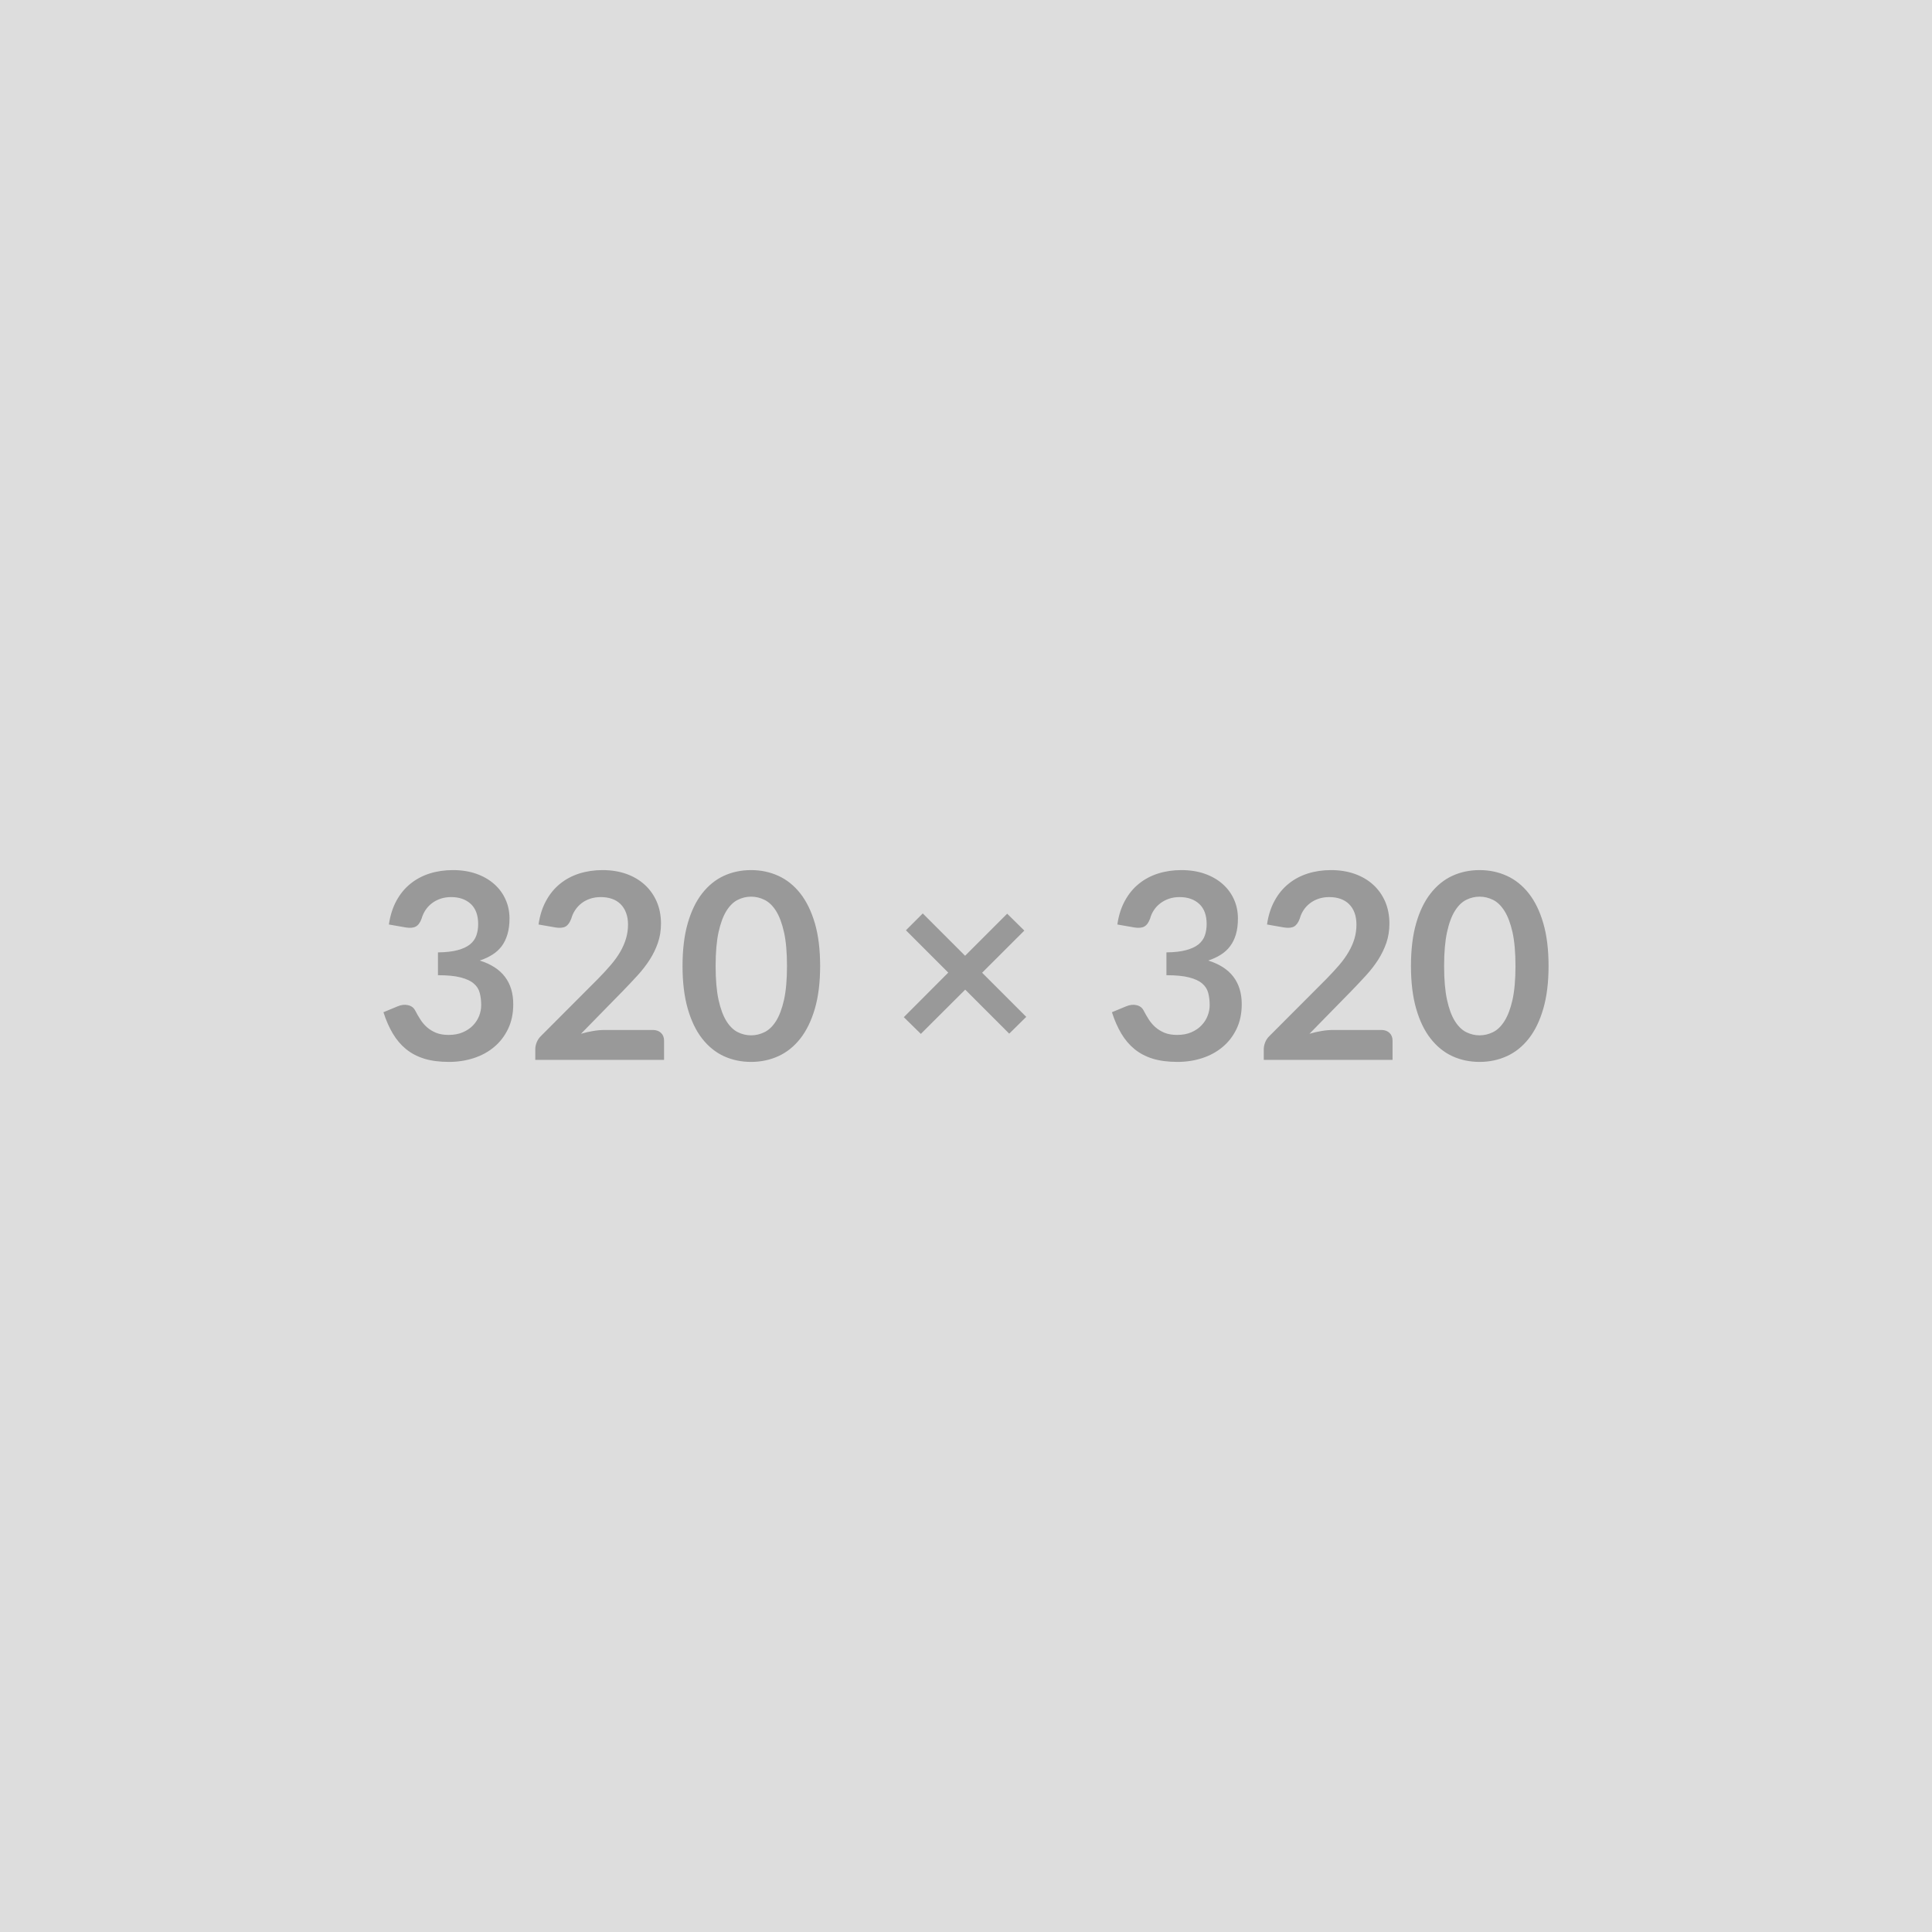
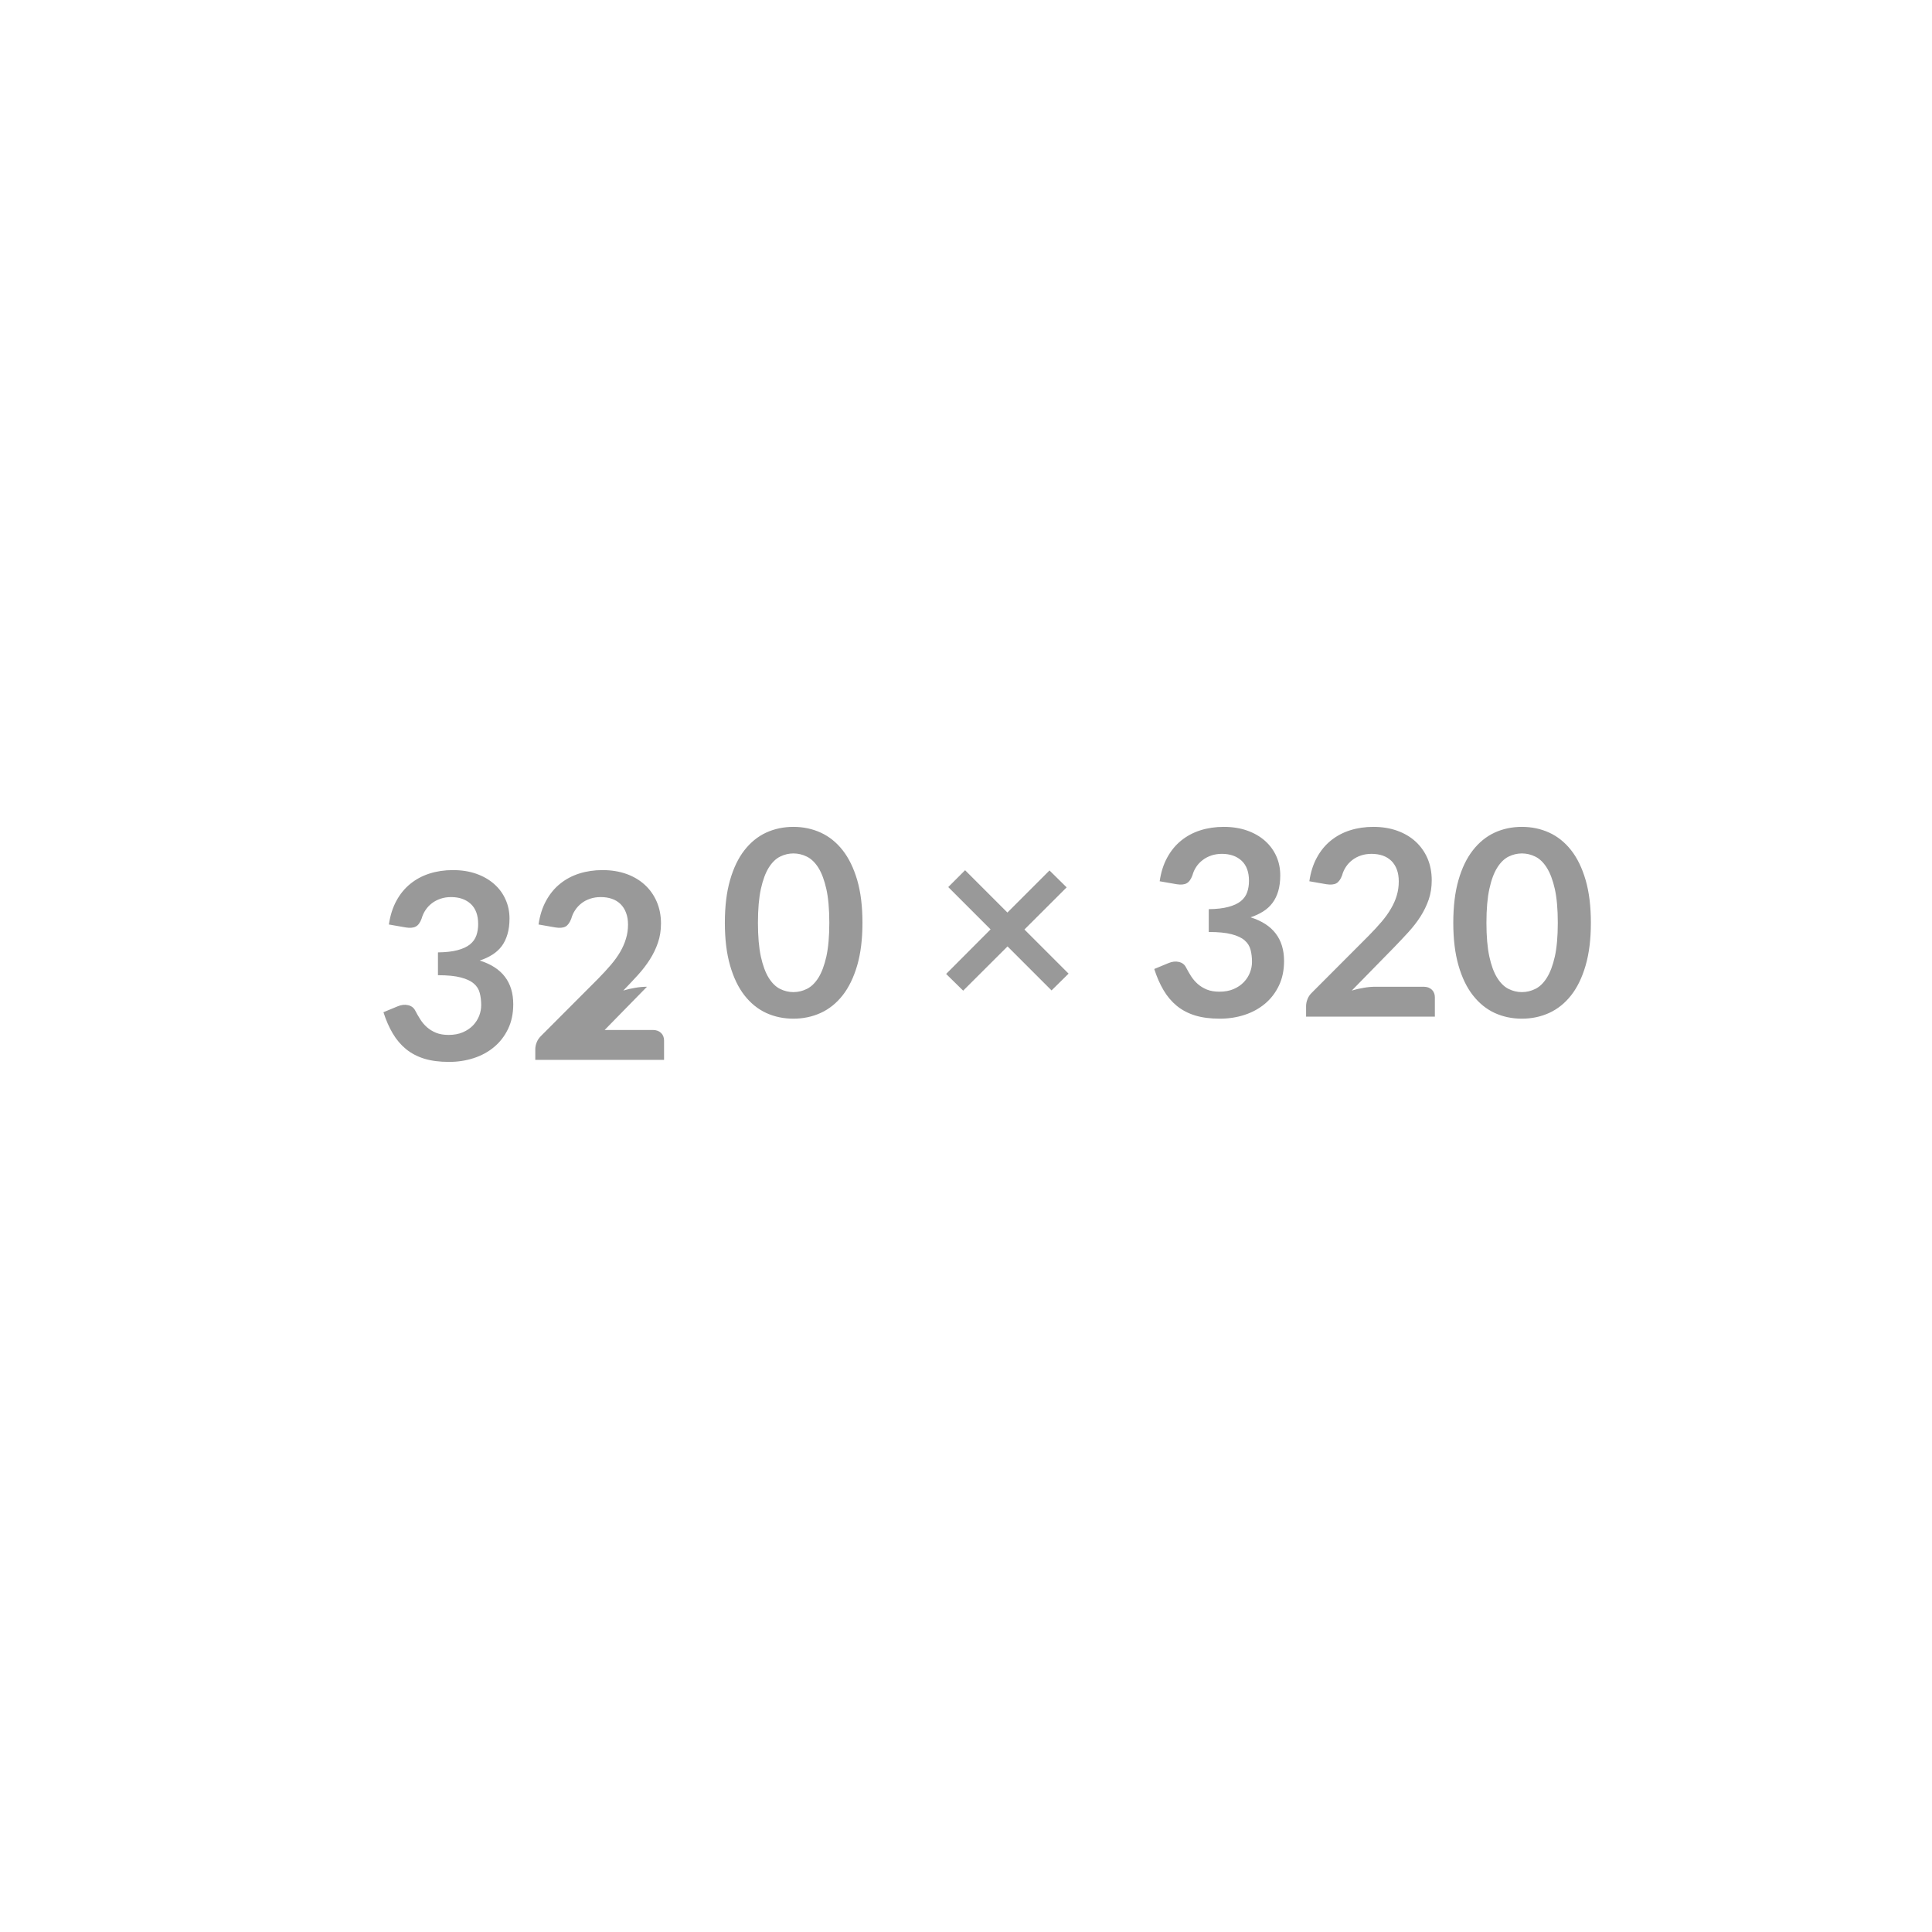
<svg xmlns="http://www.w3.org/2000/svg" width="320" height="320" viewBox="0 0 320 320">
-   <rect width="100%" height="100%" fill="#DDDDDD" />
-   <path fill="#999999" d="m67.21 153.615-2.8-.49q.33-2.24 1.25-3.93t2.31-2.81q1.39-1.13 3.18-1.7 1.8-.57 3.86-.57 2.15 0 3.88.61t2.96 1.7q1.23 1.08 1.88 2.55.66 1.46.66 3.16 0 1.48-.34 2.61-.33 1.13-.95 1.97-.63.83-1.55 1.41-.93.59-2.09.97 2.8.88 4.17 2.69 1.38 1.81 1.38 4.54 0 2.32-.86 4.1-.86 1.79-2.32 3-1.46 1.22-3.39 1.84-1.92.62-4.07.62-2.35 0-4.09-.53-1.74-.54-3.03-1.59-1.29-1.06-2.19-2.58-.91-1.53-1.55-3.53l2.34-.97q.93-.39 1.73-.2.81.18 1.18.87.38.75.85 1.48.46.73 1.1 1.3.65.57 1.52.93.87.35 2.07.35 1.36 0 2.37-.44t1.69-1.15q.67-.71 1.01-1.58.33-.87.33-1.75 0-1.12-.24-2.03-.23-.92-.99-1.56-.75-.65-2.16-1.01-1.4-.37-3.77-.37v-3.78q1.96-.02 3.25-.37 1.29-.34 2.05-.95.76-.62 1.06-1.48t.3-1.89q0-2.19-1.22-3.33-1.23-1.14-3.27-1.14-.94 0-1.74.27t-1.43.75-1.06 1.13q-.43.64-.65 1.42-.36.99-.96 1.31-.59.32-1.66.15m32.94 16.98h7.97q.86 0 1.37.49.5.48.5 1.28v3.18H88.66v-1.76q0-.54.23-1.13t.72-1.07l9.44-9.46q1.18-1.2 2.12-2.3.93-1.09 1.56-2.17.62-1.07.95-2.18.34-1.11.34-2.33 0-1.12-.33-1.97-.32-.85-.91-1.43t-1.42-.87-1.86-.29q-.95 0-1.75.27-.81.27-1.43.75t-1.05 1.13q-.43.64-.65 1.42-.37.99-.95 1.31t-1.67.15l-2.8-.49q.32-2.24 1.25-3.93.92-1.69 2.31-2.81 1.39-1.13 3.18-1.7 1.8-.57 3.86-.57 2.15 0 3.94.63 1.78.64 3.05 1.8t1.98 2.79q.71 1.64.71 3.63 0 1.72-.51 3.19-.5 1.46-1.35 2.79t-1.99 2.58-2.39 2.54l-7.01 7.16q1.01-.3 2.01-.46 1-.17 1.91-.17m35.69-10.59q0 4.06-.87 7.06-.88 3-2.41 4.95-1.54 1.96-3.64 2.92-2.09.95-4.52.95t-4.51-.95q-2.07-.96-3.6-2.92-1.52-1.95-2.38-4.95t-.86-7.06q0-4.09.86-7.08t2.38-4.94q1.53-1.96 3.6-2.92 2.08-.95 4.51-.95t4.52.95q2.1.96 3.64 2.92 1.53 1.95 2.41 4.94.87 2.99.87 7.08m-5.49 0q0-3.38-.49-5.59-.5-2.22-1.32-3.53-.83-1.31-1.91-1.84-1.07-.53-2.23-.53-1.14 0-2.21.53-1.06.53-1.88 1.84-.81 1.31-1.3 3.53-.48 2.21-.48 5.59 0 3.37.48 5.59.49 2.21 1.3 3.52.82 1.31 1.88 1.84 1.07.53 2.21.53 1.16 0 2.23-.53 1.08-.53 1.91-1.84.82-1.31 1.32-3.52.49-2.22.49-5.59m39.63 8.42-2.82 2.78-7.29-7.29-7.35 7.33-2.82-2.77 7.36-7.38-7.01-7.01 2.79-2.79 7.01 7.01 6.97-6.97 2.84 2.8-6.99 6.98zm17.89-14.81-2.8-.49q.32-2.24 1.25-3.93.92-1.69 2.31-2.81 1.39-1.13 3.18-1.7 1.8-.57 3.86-.57 2.15 0 3.88.61t2.96 1.7q1.22 1.08 1.88 2.55.65 1.46.65 3.16 0 1.48-.33 2.61t-.96 1.97q-.62.83-1.54 1.41-.93.59-2.09.97 2.8.88 4.17 2.69 1.38 1.81 1.38 4.54 0 2.32-.86 4.1-.86 1.79-2.32 3-1.47 1.22-3.39 1.84t-4.07.62q-2.35 0-4.09-.53-1.74-.54-3.03-1.59-1.29-1.06-2.19-2.58-.91-1.53-1.55-3.53l2.34-.97q.93-.39 1.73-.2.81.18 1.17.87.39.75.85 1.48.47.73 1.11 1.3.65.57 1.52.93.87.35 2.07.35 1.36 0 2.37-.44t1.68-1.15q.68-.71 1.01-1.58.34-.87.34-1.75 0-1.12-.24-2.03-.24-.92-.99-1.56-.75-.65-2.16-1.01-1.41-.37-3.77-.37v-3.78q1.95-.02 3.24-.37 1.29-.34 2.06-.95.76-.62 1.06-1.48t.3-1.89q0-2.19-1.22-3.33-1.23-1.14-3.27-1.14-.95 0-1.74.27-.8.27-1.43.75-.64.48-1.07 1.13-.43.64-.64 1.42-.37.99-.96 1.31t-1.66.15m32.93 16.98h7.98q.86 0 1.37.49.5.48.5 1.28v3.18h-21.33v-1.76q0-.54.23-1.13.22-.59.72-1.07l9.44-9.46q1.18-1.2 2.12-2.3.93-1.09 1.55-2.17.63-1.07.96-2.18t.33-2.33q0-1.12-.32-1.97t-.91-1.43-1.42-.87-1.86-.29q-.95 0-1.75.27-.81.27-1.43.75-.63.48-1.06 1.13-.43.64-.64 1.42-.37.99-.95 1.31t-1.67.15l-2.8-.49q.32-2.24 1.25-3.93.92-1.69 2.31-2.81 1.39-1.13 3.18-1.7 1.8-.57 3.86-.57 2.15 0 3.93.63 1.79.64 3.06 1.8t1.98 2.79q.7 1.64.7 3.63 0 1.72-.5 3.19-.51 1.46-1.35 2.79-.85 1.33-1.99 2.58t-2.39 2.54l-7.01 7.16q1.01-.3 2.01-.46 1-.17 1.9-.17m35.69-10.59q0 4.06-.87 7.06t-2.4 4.95q-1.54 1.96-3.64 2.92-2.09.95-4.52.95t-4.51-.95q-2.07-.96-3.6-2.92-1.53-1.95-2.39-4.95t-.86-7.06q0-4.09.86-7.08t2.39-4.94q1.53-1.96 3.6-2.92 2.08-.95 4.51-.95t4.52.95q2.1.96 3.64 2.92 1.53 1.95 2.4 4.94t.87 7.08m-5.48 0q0-3.38-.49-5.59-.5-2.22-1.33-3.53-.82-1.31-1.9-1.84-1.07-.53-2.23-.53-1.14 0-2.21.53-1.06.53-1.88 1.84t-1.3 3.53q-.48 2.21-.48 5.59 0 3.37.48 5.59.48 2.21 1.3 3.52t1.88 1.84q1.07.53 2.21.53 1.16 0 2.23-.53 1.08-.53 1.9-1.84.83-1.31 1.33-3.52.49-2.22.49-5.59" />
+   <path fill="#999999" d="m67.21 153.615-2.8-.49q.33-2.24 1.25-3.93t2.31-2.81q1.39-1.13 3.18-1.7 1.8-.57 3.86-.57 2.15 0 3.88.61t2.96 1.7q1.23 1.08 1.88 2.55.66 1.46.66 3.16 0 1.48-.34 2.61-.33 1.13-.95 1.97-.63.83-1.55 1.41-.93.59-2.09.97 2.8.88 4.17 2.69 1.38 1.81 1.38 4.54 0 2.32-.86 4.1-.86 1.79-2.32 3-1.46 1.22-3.39 1.84-1.92.62-4.07.62-2.35 0-4.09-.53-1.74-.54-3.03-1.59-1.29-1.06-2.19-2.58-.91-1.53-1.55-3.53l2.34-.97q.93-.39 1.73-.2.81.18 1.18.87.38.75.85 1.48.46.73 1.1 1.3.65.57 1.52.93.87.35 2.07.35 1.36 0 2.37-.44t1.69-1.15q.67-.71 1.01-1.58.33-.87.33-1.75 0-1.12-.24-2.03-.23-.92-.99-1.56-.75-.65-2.16-1.01-1.4-.37-3.77-.37v-3.78q1.96-.02 3.25-.37 1.29-.34 2.05-.95.76-.62 1.06-1.48t.3-1.89q0-2.19-1.22-3.33-1.23-1.14-3.27-1.14-.94 0-1.74.27t-1.43.75-1.06 1.13q-.43.64-.65 1.42-.36.99-.96 1.31-.59.32-1.66.15m32.94 16.98h7.97q.86 0 1.37.49.5.48.5 1.28v3.18H88.66v-1.76q0-.54.23-1.13t.72-1.07l9.44-9.46q1.18-1.2 2.12-2.3.93-1.09 1.56-2.17.62-1.07.95-2.18.34-1.11.34-2.33 0-1.12-.33-1.97-.32-.85-.91-1.43t-1.42-.87-1.86-.29q-.95 0-1.75.27-.81.27-1.43.75t-1.05 1.13q-.43.64-.65 1.42-.37.99-.95 1.31t-1.67.15l-2.8-.49q.32-2.24 1.25-3.93.92-1.69 2.31-2.81 1.39-1.13 3.18-1.7 1.8-.57 3.86-.57 2.15 0 3.94.63 1.78.64 3.05 1.8t1.98 2.79q.71 1.64.71 3.63 0 1.72-.51 3.19-.5 1.46-1.35 2.79t-1.99 2.58-2.39 2.54q1.01-.3 2.01-.46 1-.17 1.91-.17m35.69-10.59q0 4.06-.87 7.06-.88 3-2.41 4.95-1.54 1.96-3.64 2.92-2.09.95-4.52.95t-4.51-.95q-2.07-.96-3.6-2.92-1.52-1.95-2.38-4.95t-.86-7.06q0-4.09.86-7.08t2.38-4.94q1.53-1.96 3.6-2.92 2.08-.95 4.51-.95t4.52.95q2.1.96 3.64 2.92 1.53 1.95 2.41 4.94.87 2.99.87 7.08m-5.49 0q0-3.38-.49-5.59-.5-2.22-1.32-3.53-.83-1.31-1.91-1.84-1.07-.53-2.23-.53-1.14 0-2.21.53-1.06.53-1.88 1.84-.81 1.31-1.3 3.53-.48 2.21-.48 5.59 0 3.37.48 5.59.49 2.21 1.3 3.52.82 1.31 1.88 1.84 1.07.53 2.21.53 1.16 0 2.23-.53 1.08-.53 1.91-1.84.82-1.31 1.32-3.52.49-2.22.49-5.59m39.63 8.42-2.82 2.78-7.29-7.29-7.35 7.33-2.82-2.77 7.36-7.38-7.01-7.01 2.79-2.79 7.01 7.01 6.97-6.97 2.84 2.8-6.99 6.98zm17.89-14.81-2.8-.49q.32-2.24 1.25-3.93.92-1.69 2.31-2.81 1.39-1.13 3.18-1.7 1.8-.57 3.86-.57 2.15 0 3.88.61t2.96 1.7q1.22 1.08 1.88 2.55.65 1.46.65 3.16 0 1.48-.33 2.61t-.96 1.97q-.62.83-1.54 1.41-.93.59-2.09.97 2.8.88 4.17 2.69 1.38 1.81 1.38 4.54 0 2.32-.86 4.1-.86 1.79-2.32 3-1.47 1.22-3.39 1.84t-4.07.62q-2.35 0-4.09-.53-1.74-.54-3.03-1.59-1.29-1.06-2.19-2.58-.91-1.53-1.55-3.53l2.34-.97q.93-.39 1.73-.2.81.18 1.17.87.39.75.85 1.48.47.73 1.11 1.3.65.57 1.52.93.87.35 2.07.35 1.36 0 2.37-.44t1.68-1.15q.68-.71 1.01-1.58.34-.87.34-1.75 0-1.12-.24-2.03-.24-.92-.99-1.56-.75-.65-2.16-1.01-1.41-.37-3.77-.37v-3.78q1.95-.02 3.24-.37 1.29-.34 2.06-.95.76-.62 1.06-1.48t.3-1.89q0-2.19-1.22-3.33-1.23-1.14-3.27-1.14-.95 0-1.74.27-.8.27-1.43.75-.64.48-1.07 1.13-.43.64-.64 1.42-.37.99-.96 1.31t-1.66.15m32.93 16.98h7.98q.86 0 1.37.49.5.48.5 1.28v3.18h-21.33v-1.76q0-.54.23-1.13.22-.59.72-1.07l9.44-9.46q1.18-1.2 2.12-2.3.93-1.09 1.55-2.17.63-1.07.96-2.18t.33-2.33q0-1.12-.32-1.97t-.91-1.43-1.42-.87-1.86-.29q-.95 0-1.75.27-.81.27-1.43.75-.63.48-1.06 1.13-.43.64-.64 1.42-.37.99-.95 1.31t-1.67.15l-2.8-.49q.32-2.24 1.25-3.93.92-1.69 2.31-2.81 1.39-1.13 3.18-1.7 1.8-.57 3.86-.57 2.15 0 3.93.63 1.79.64 3.06 1.8t1.98 2.79q.7 1.64.7 3.63 0 1.72-.5 3.19-.51 1.46-1.35 2.79-.85 1.33-1.99 2.58t-2.39 2.54l-7.01 7.16q1.01-.3 2.01-.46 1-.17 1.9-.17m35.69-10.59q0 4.06-.87 7.06t-2.4 4.95q-1.54 1.96-3.64 2.92-2.09.95-4.52.95t-4.51-.95q-2.07-.96-3.6-2.92-1.53-1.95-2.39-4.95t-.86-7.06q0-4.09.86-7.08t2.39-4.94q1.53-1.96 3.6-2.92 2.08-.95 4.51-.95t4.52.95q2.1.96 3.64 2.92 1.53 1.95 2.4 4.94t.87 7.08m-5.48 0q0-3.38-.49-5.59-.5-2.22-1.33-3.53-.82-1.31-1.9-1.84-1.07-.53-2.23-.53-1.14 0-2.21.53-1.06.53-1.88 1.84t-1.3 3.53q-.48 2.21-.48 5.59 0 3.37.48 5.59.48 2.21 1.3 3.52t1.88 1.84q1.07.53 2.21.53 1.16 0 2.23-.53 1.08-.53 1.9-1.84.83-1.31 1.33-3.52.49-2.22.49-5.59" />
</svg>